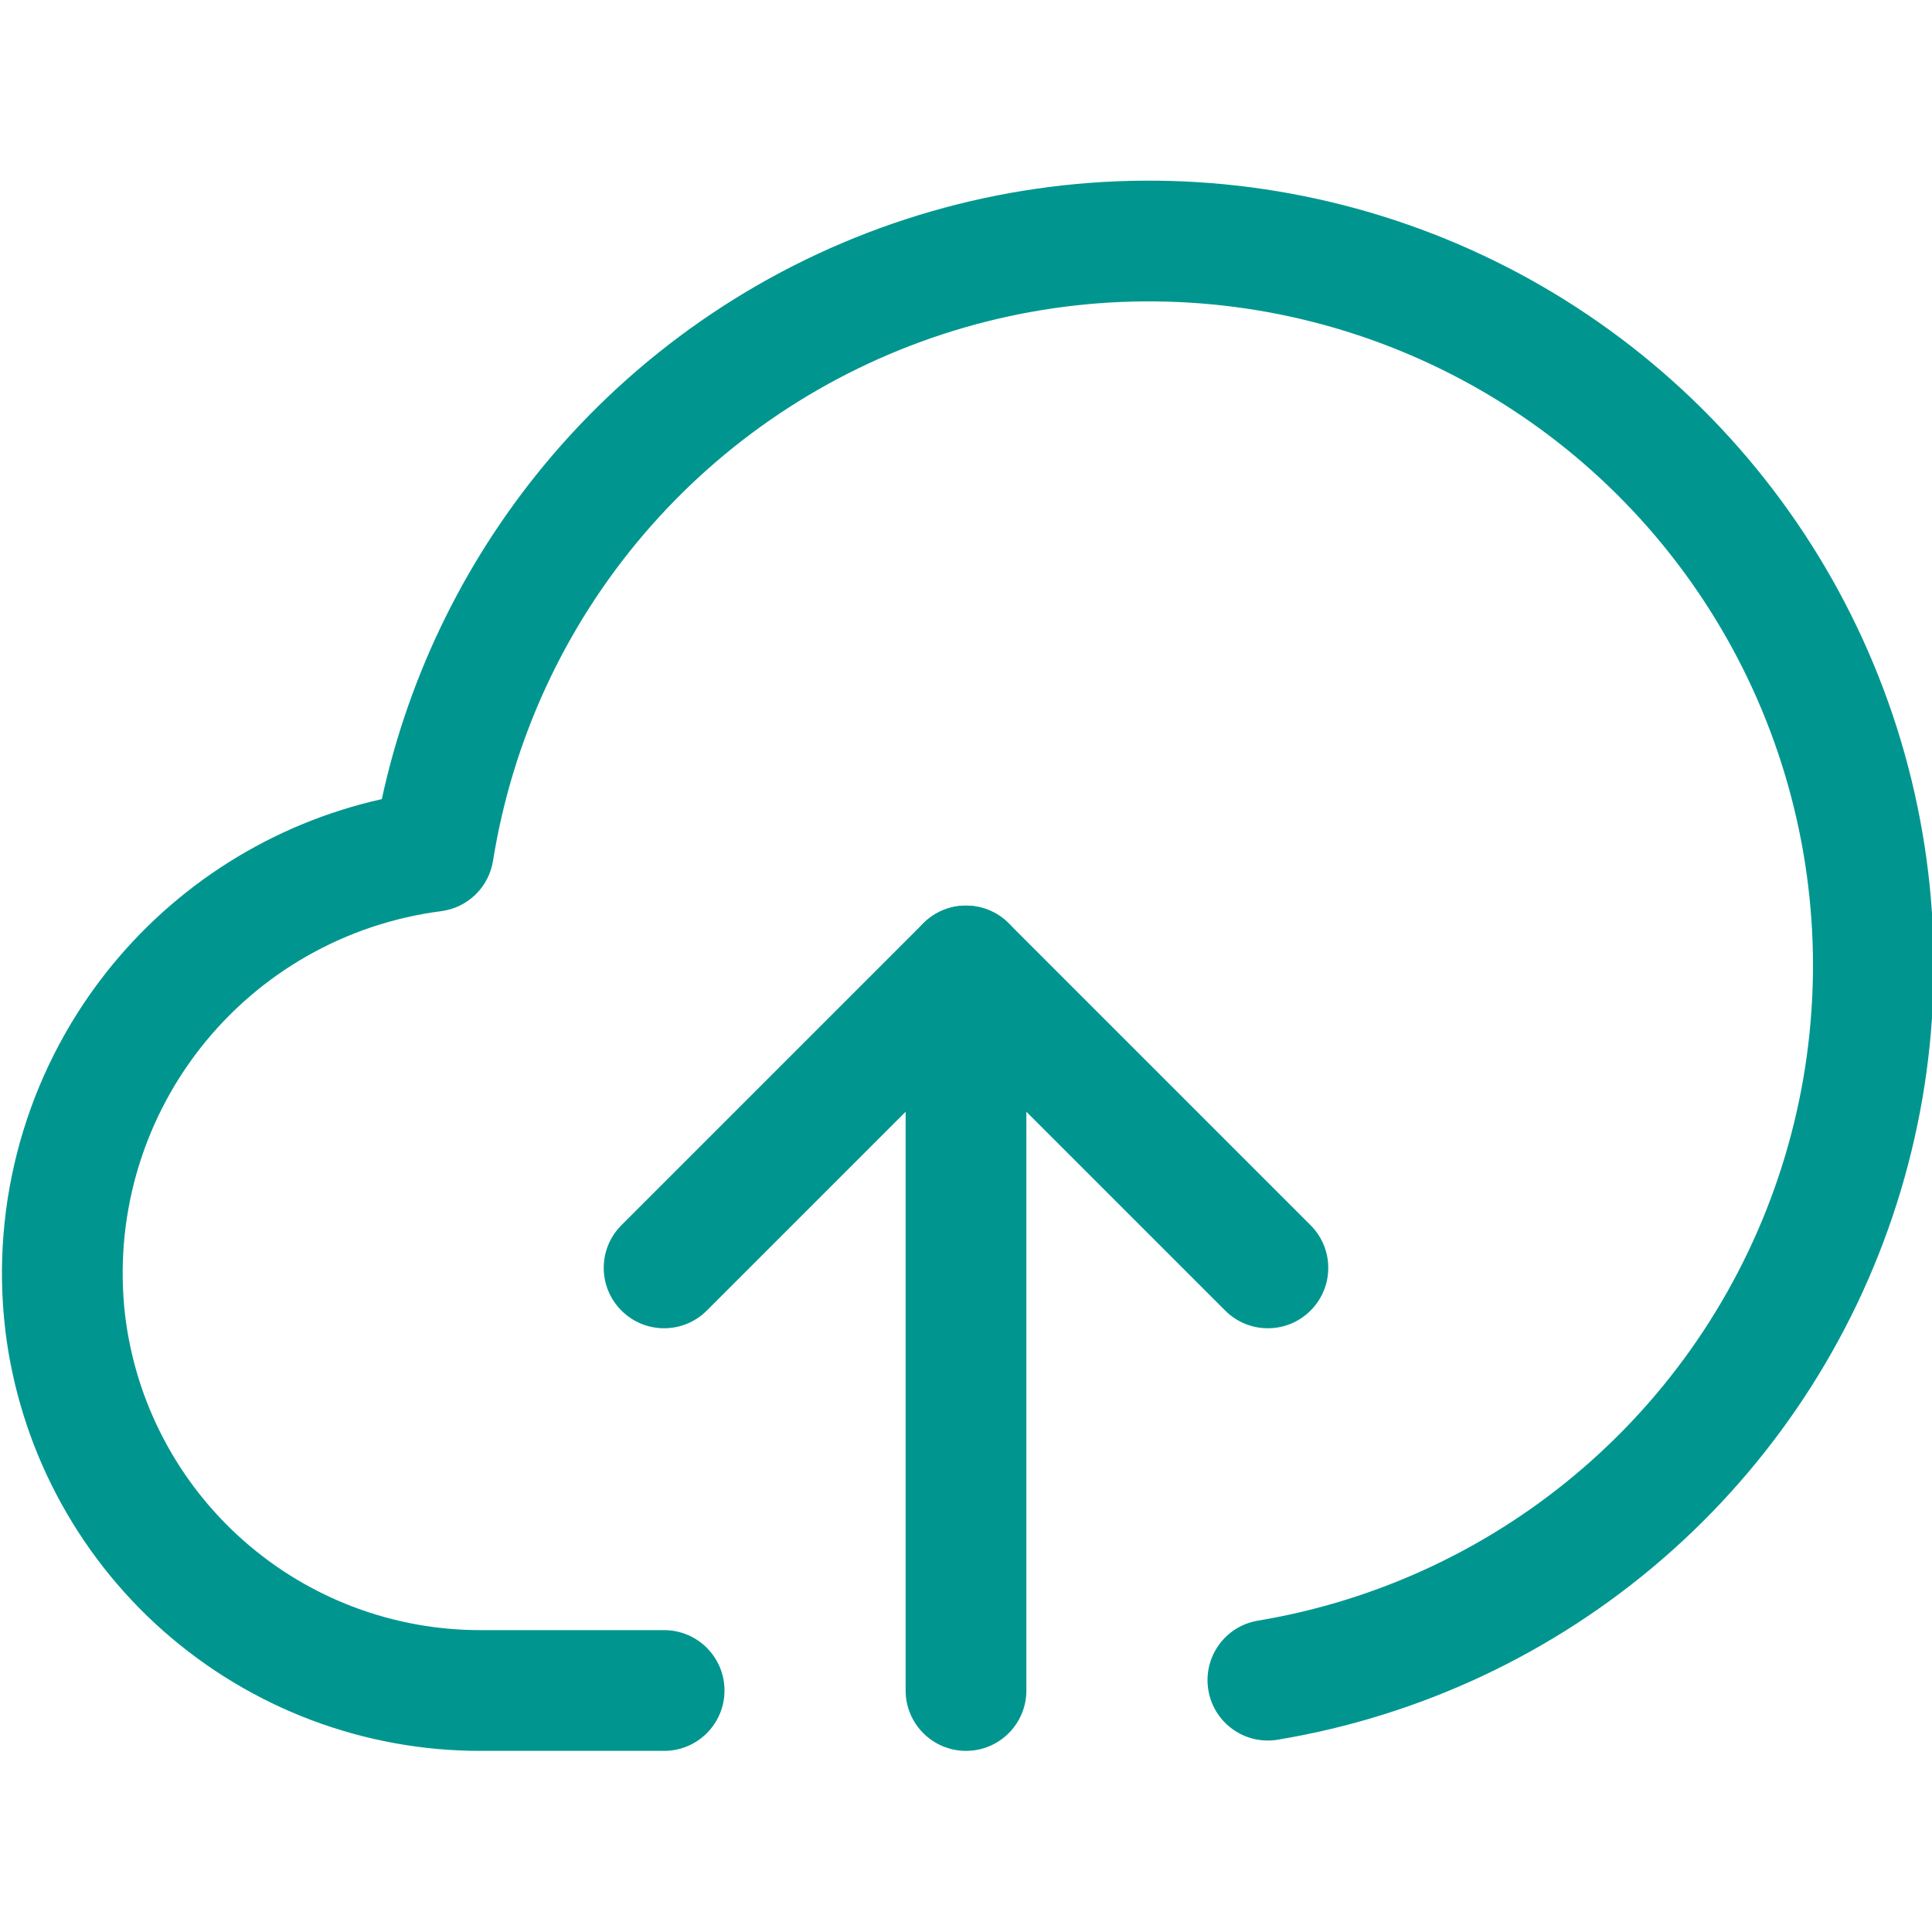
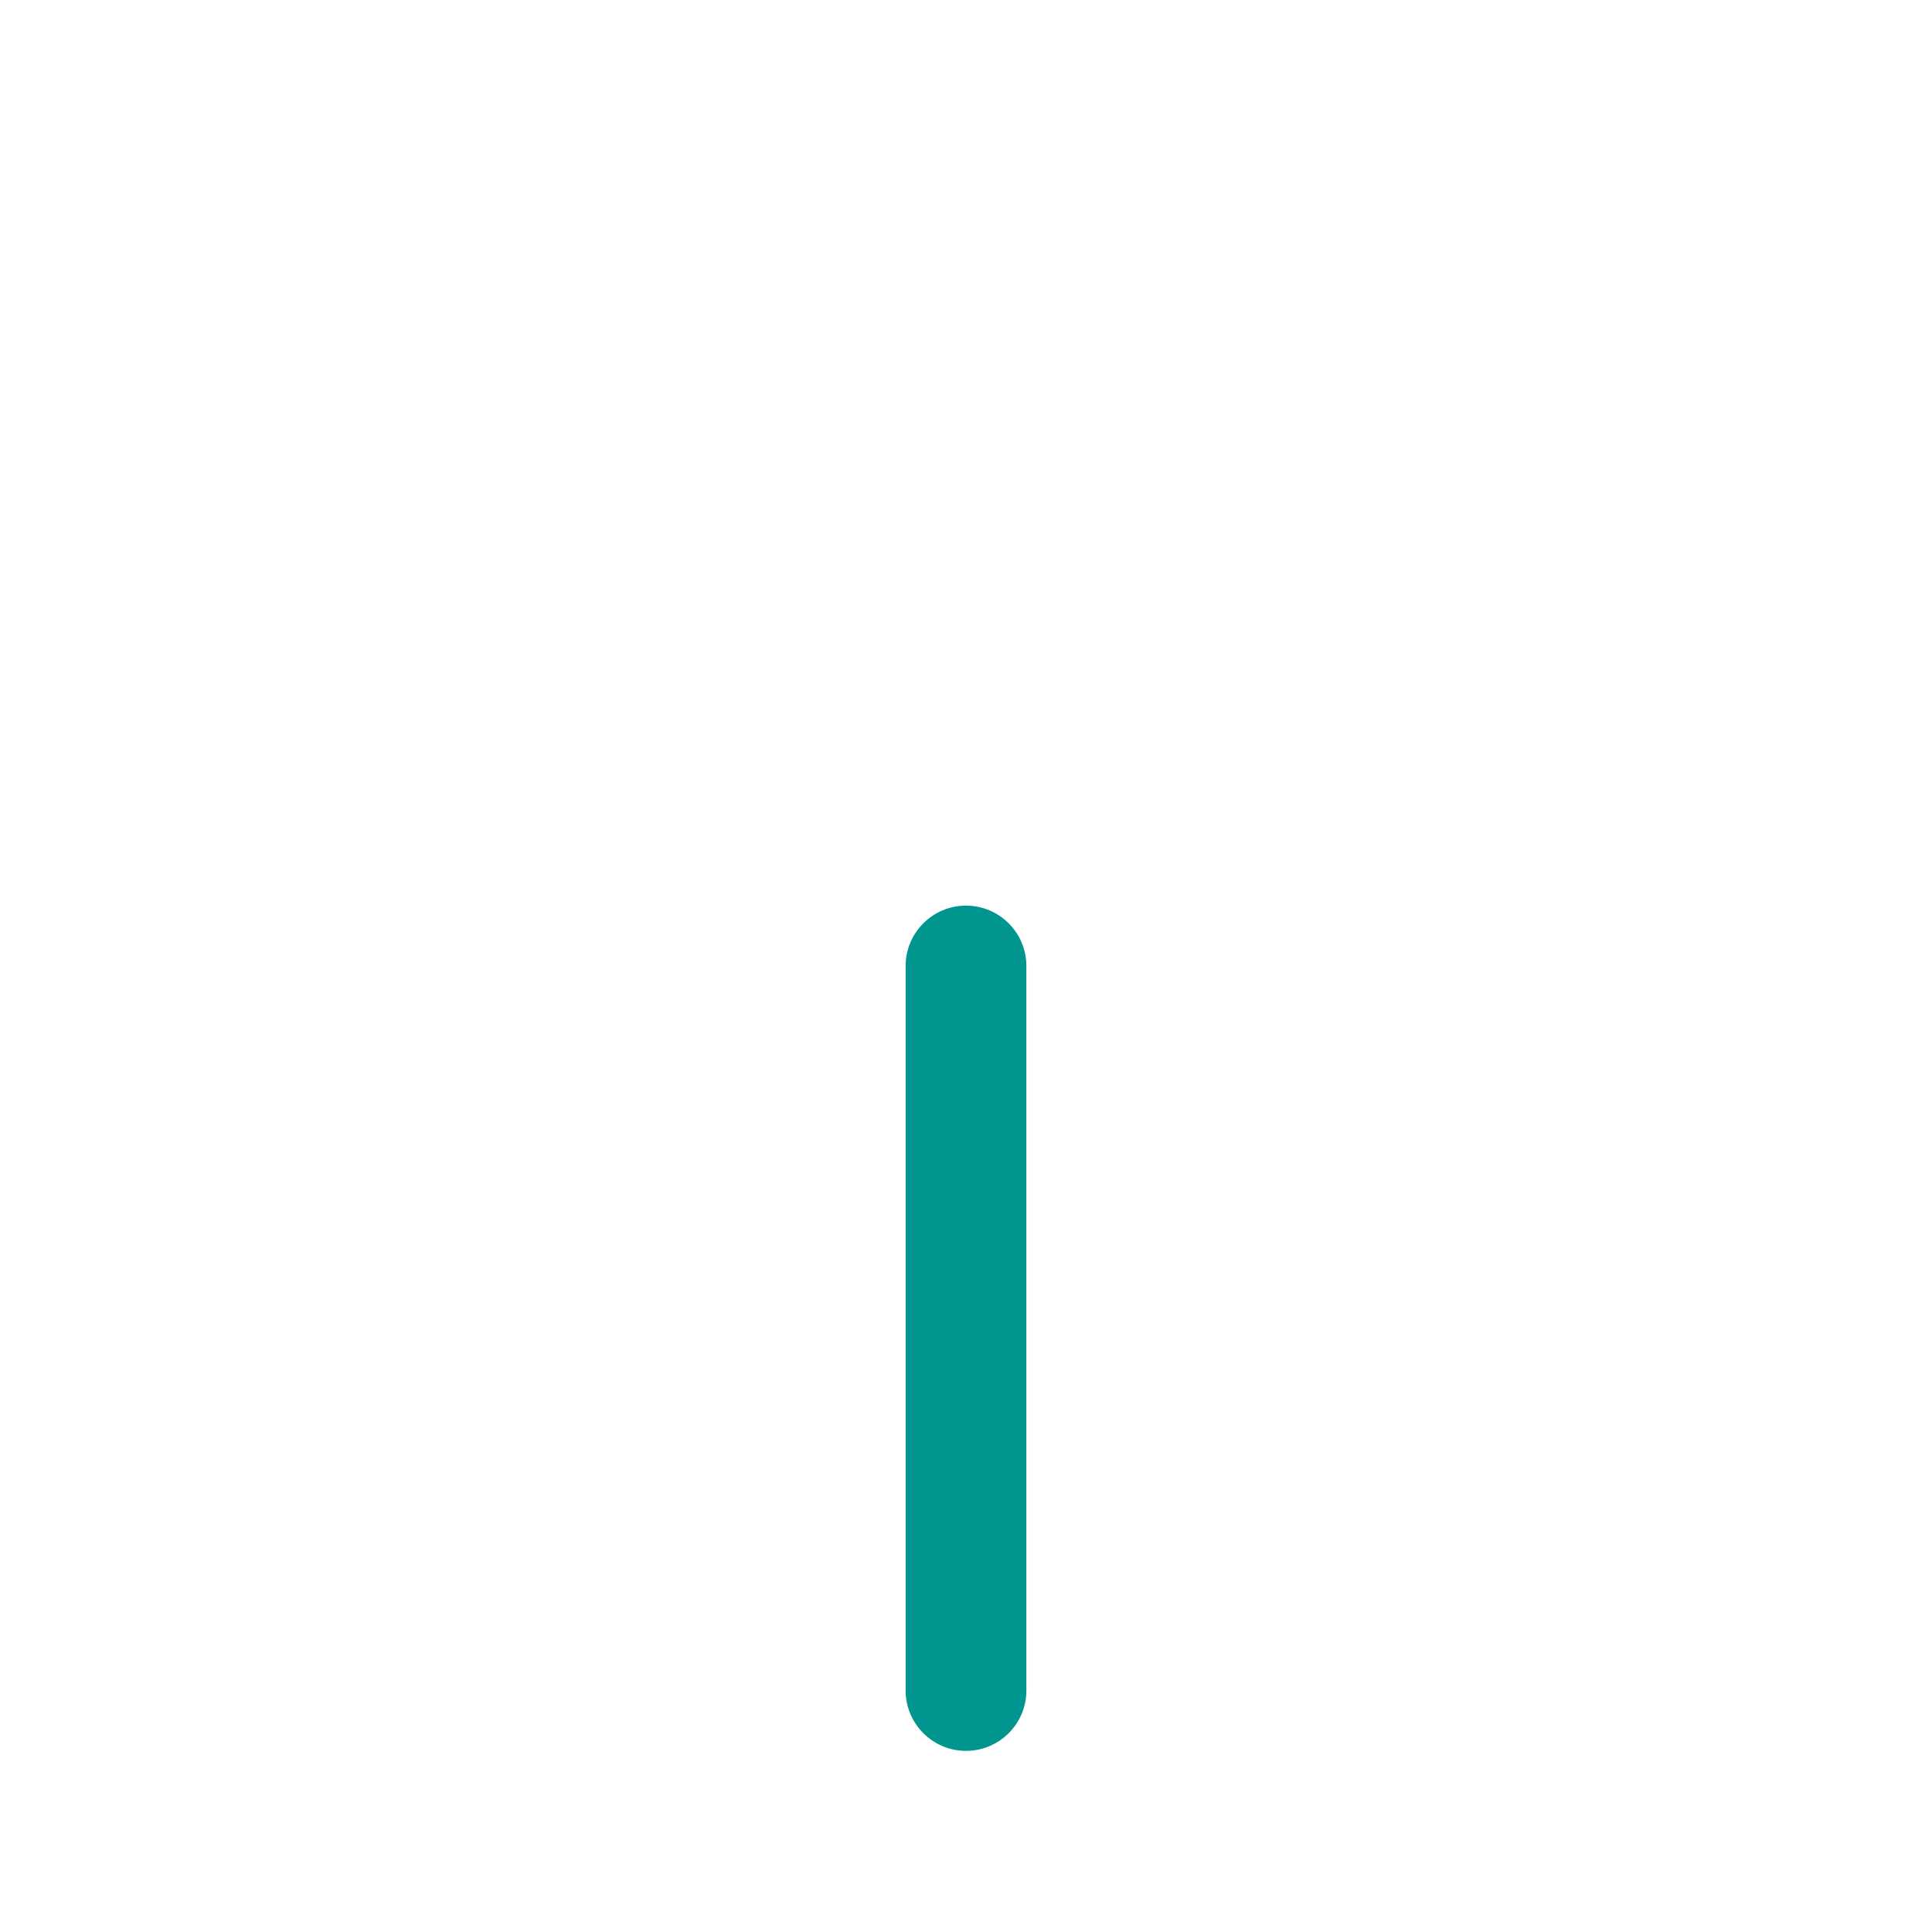
<svg xmlns="http://www.w3.org/2000/svg" id="Layer_1" data-name="Layer 1" viewBox="0 0 32 32">
  <g clip-path="url(#clip0)">
    <path fill-rule="evenodd" clip-rule="evenodd" d="M16 15C16.552 15 17 15.448 17 16V28C17 28.552 16.552 29 16 29C15.448 29 15 28.552 15 28V16C15 15.448 15.448 15 16 15Z" fill="#00968F" />
-     <path fill-rule="evenodd" clip-rule="evenodd" d="M15.293 15.293C15.683 14.902 16.317 14.902 16.707 15.293L21.707 20.293C22.098 20.683 22.098 21.317 21.707 21.707C21.317 22.098 20.683 22.098 20.293 21.707L16 17.414L11.707 21.707C11.316 22.098 10.683 22.098 10.293 21.707C9.902 21.317 9.902 20.683 10.293 20.293L15.293 15.293Z" fill="#00968F" />
-     <path fill-rule="evenodd" clip-rule="evenodd" d="M14.999 3.632C17.273 2.891 19.708 2.791 22.036 3.345C24.363 3.898 26.493 5.083 28.191 6.769C29.888 8.455 31.087 10.577 31.656 12.9C32.225 15.224 32.142 17.66 31.415 19.939C30.689 22.219 29.347 24.254 27.538 25.82C25.73 27.386 23.524 28.422 21.164 28.815C20.619 28.906 20.104 28.538 20.014 27.993C19.923 27.448 20.291 26.933 20.836 26.843C22.832 26.51 24.699 25.633 26.229 24.308C27.76 22.983 28.895 21.261 29.509 19.332C30.124 17.403 30.195 15.342 29.713 13.376C29.232 11.41 28.217 9.615 26.781 8.188C25.345 6.761 23.543 5.759 21.573 5.29C19.604 4.822 17.543 4.906 15.619 5.534C13.694 6.162 11.98 7.308 10.665 8.847C9.35 10.386 8.486 12.259 8.166 14.258C8.096 14.696 7.746 15.035 7.307 15.092C5.729 15.295 4.295 16.111 3.315 17.364C2.336 18.616 1.889 20.204 2.072 21.783C2.245 23.225 2.942 24.552 4.03 25.514C5.118 26.477 6.522 27.005 7.975 27L7.979 27L11 27C11.552 27 12 27.448 12 28C12 28.552 11.552 29 11 29H7.981C6.038 29.007 4.161 28.299 2.705 27.013C1.249 25.726 0.317 23.948 0.086 22.019L0.086 22.015C-0.158 19.913 0.436 17.799 1.74 16.132C2.892 14.659 4.515 13.64 6.324 13.236C6.779 11.14 7.746 9.185 9.144 7.548C10.698 5.729 12.724 4.374 14.999 3.632Z" fill="#00968F" />
  </g>
  <defs>
    <clipPath id="clip0">
      <rect width="32" height="32" fill="white" />
    </clipPath>
  </defs>
</svg>